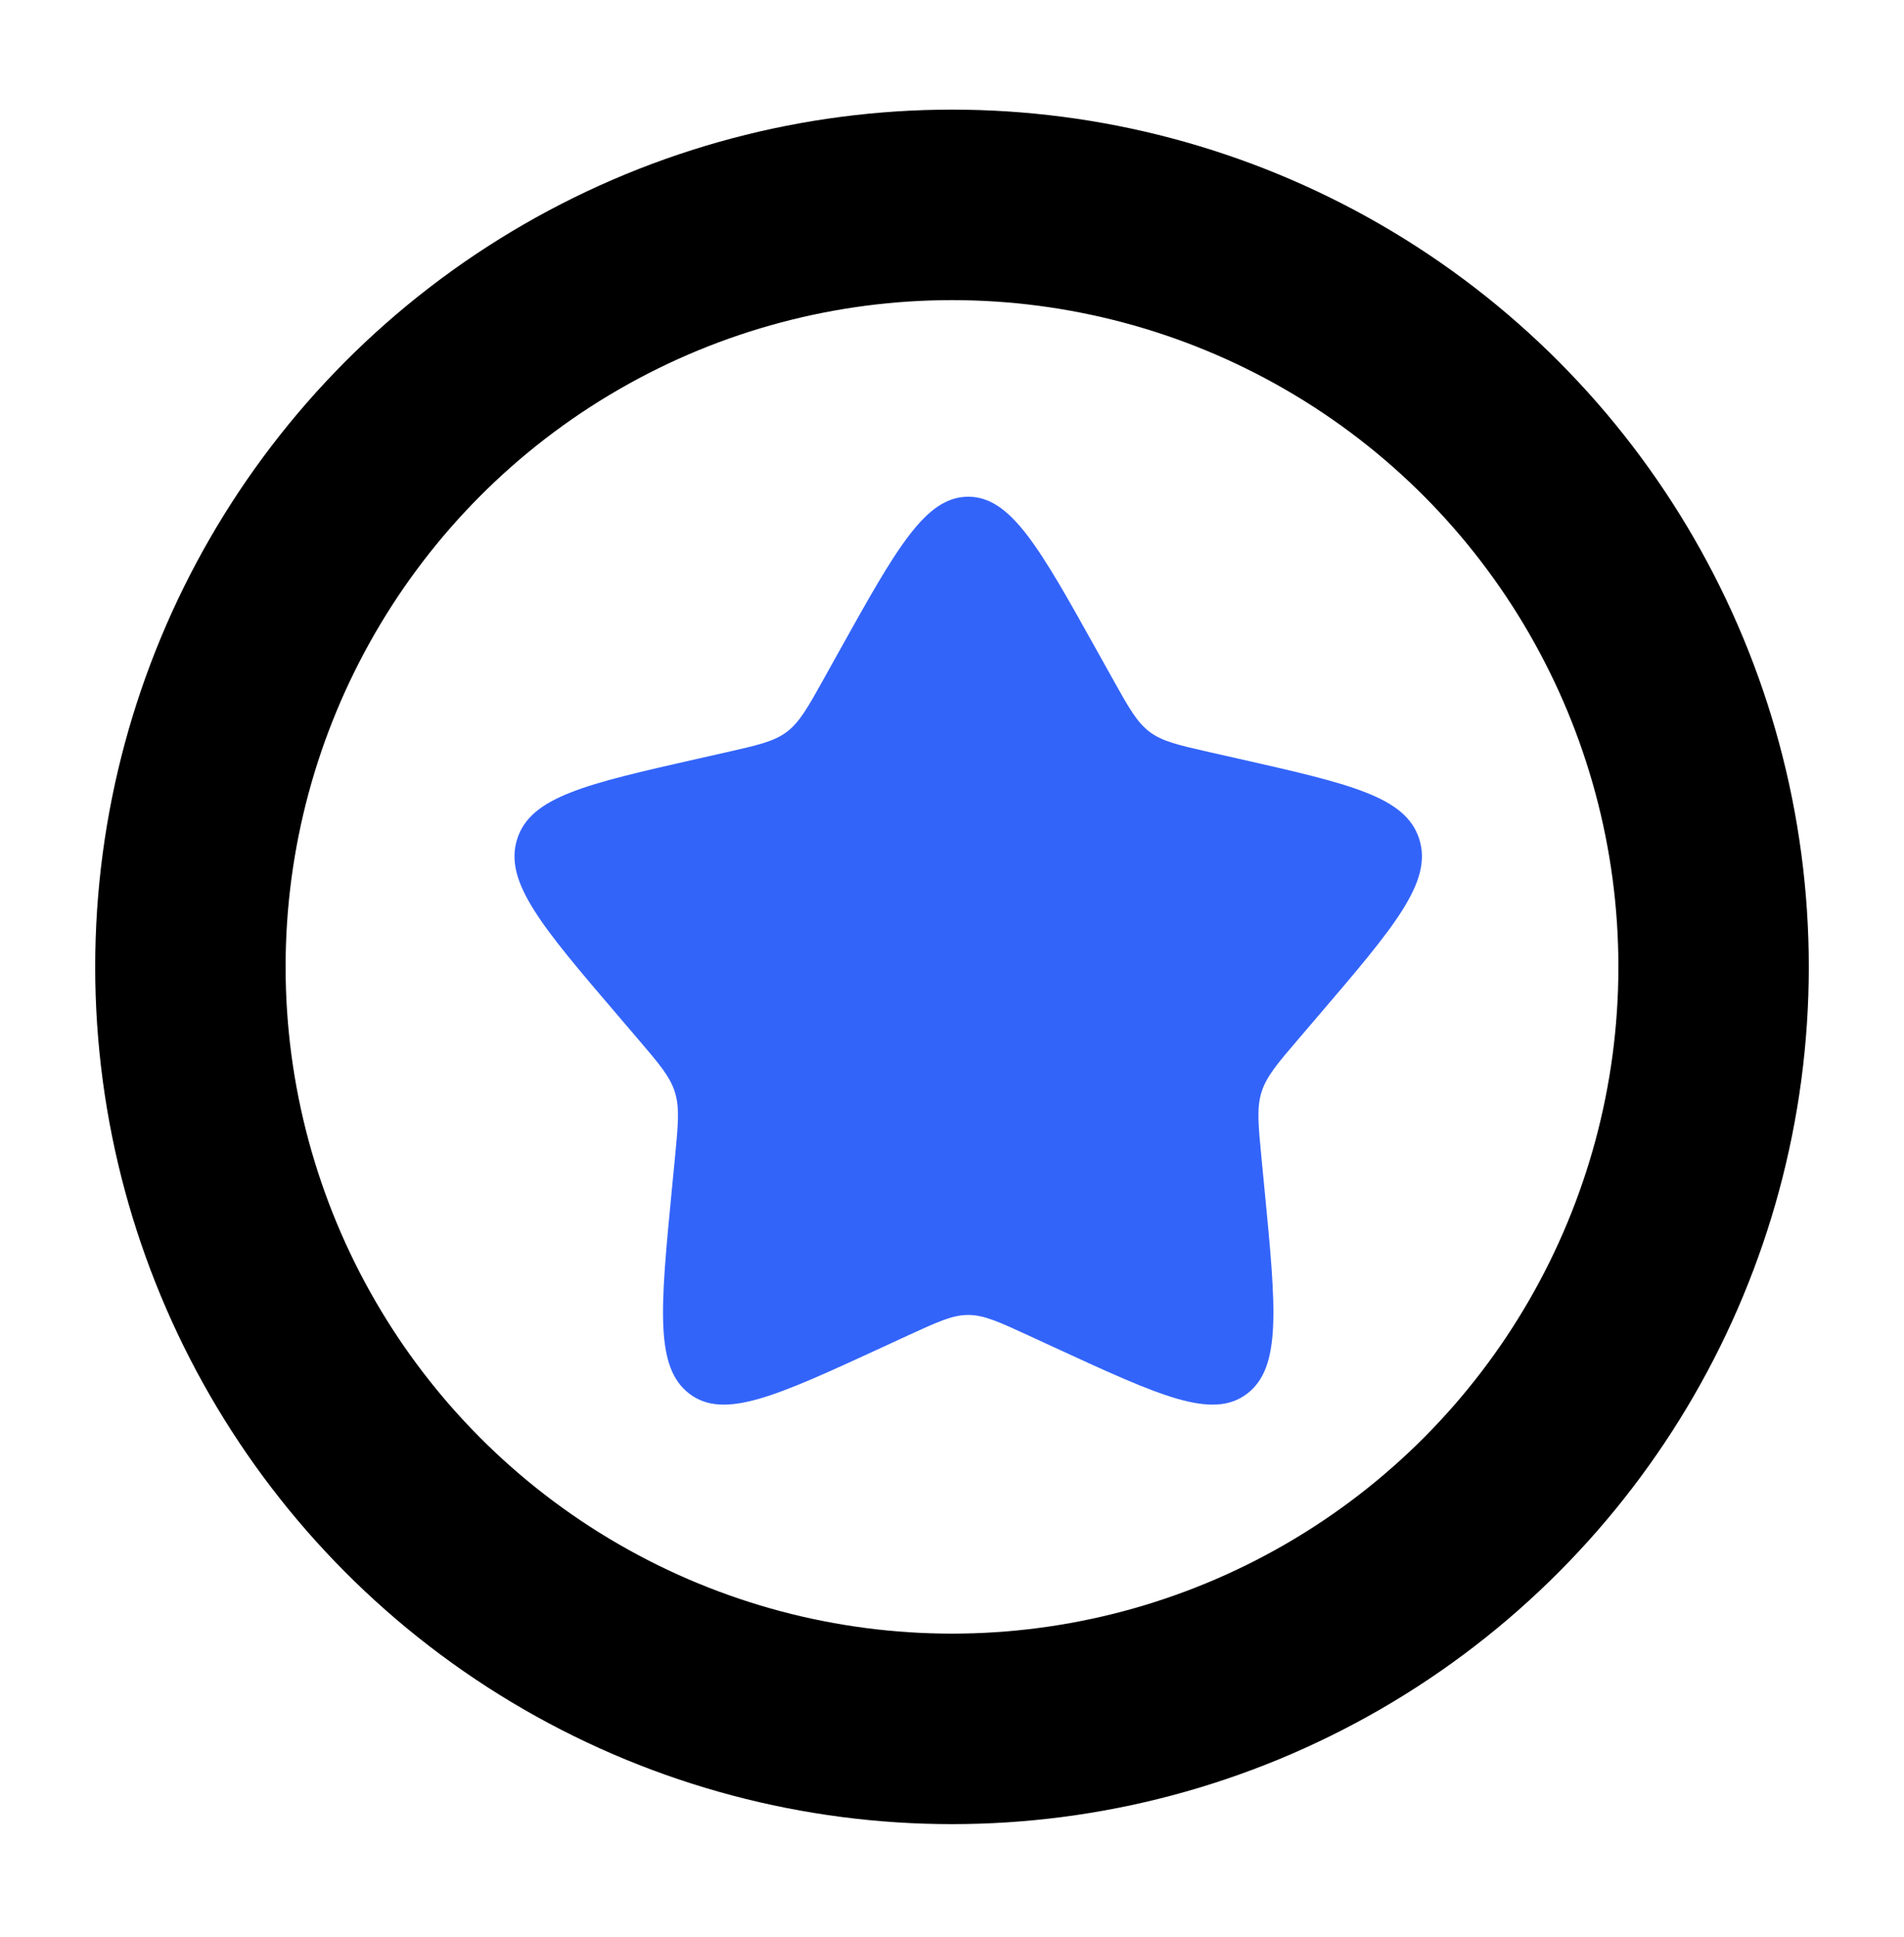
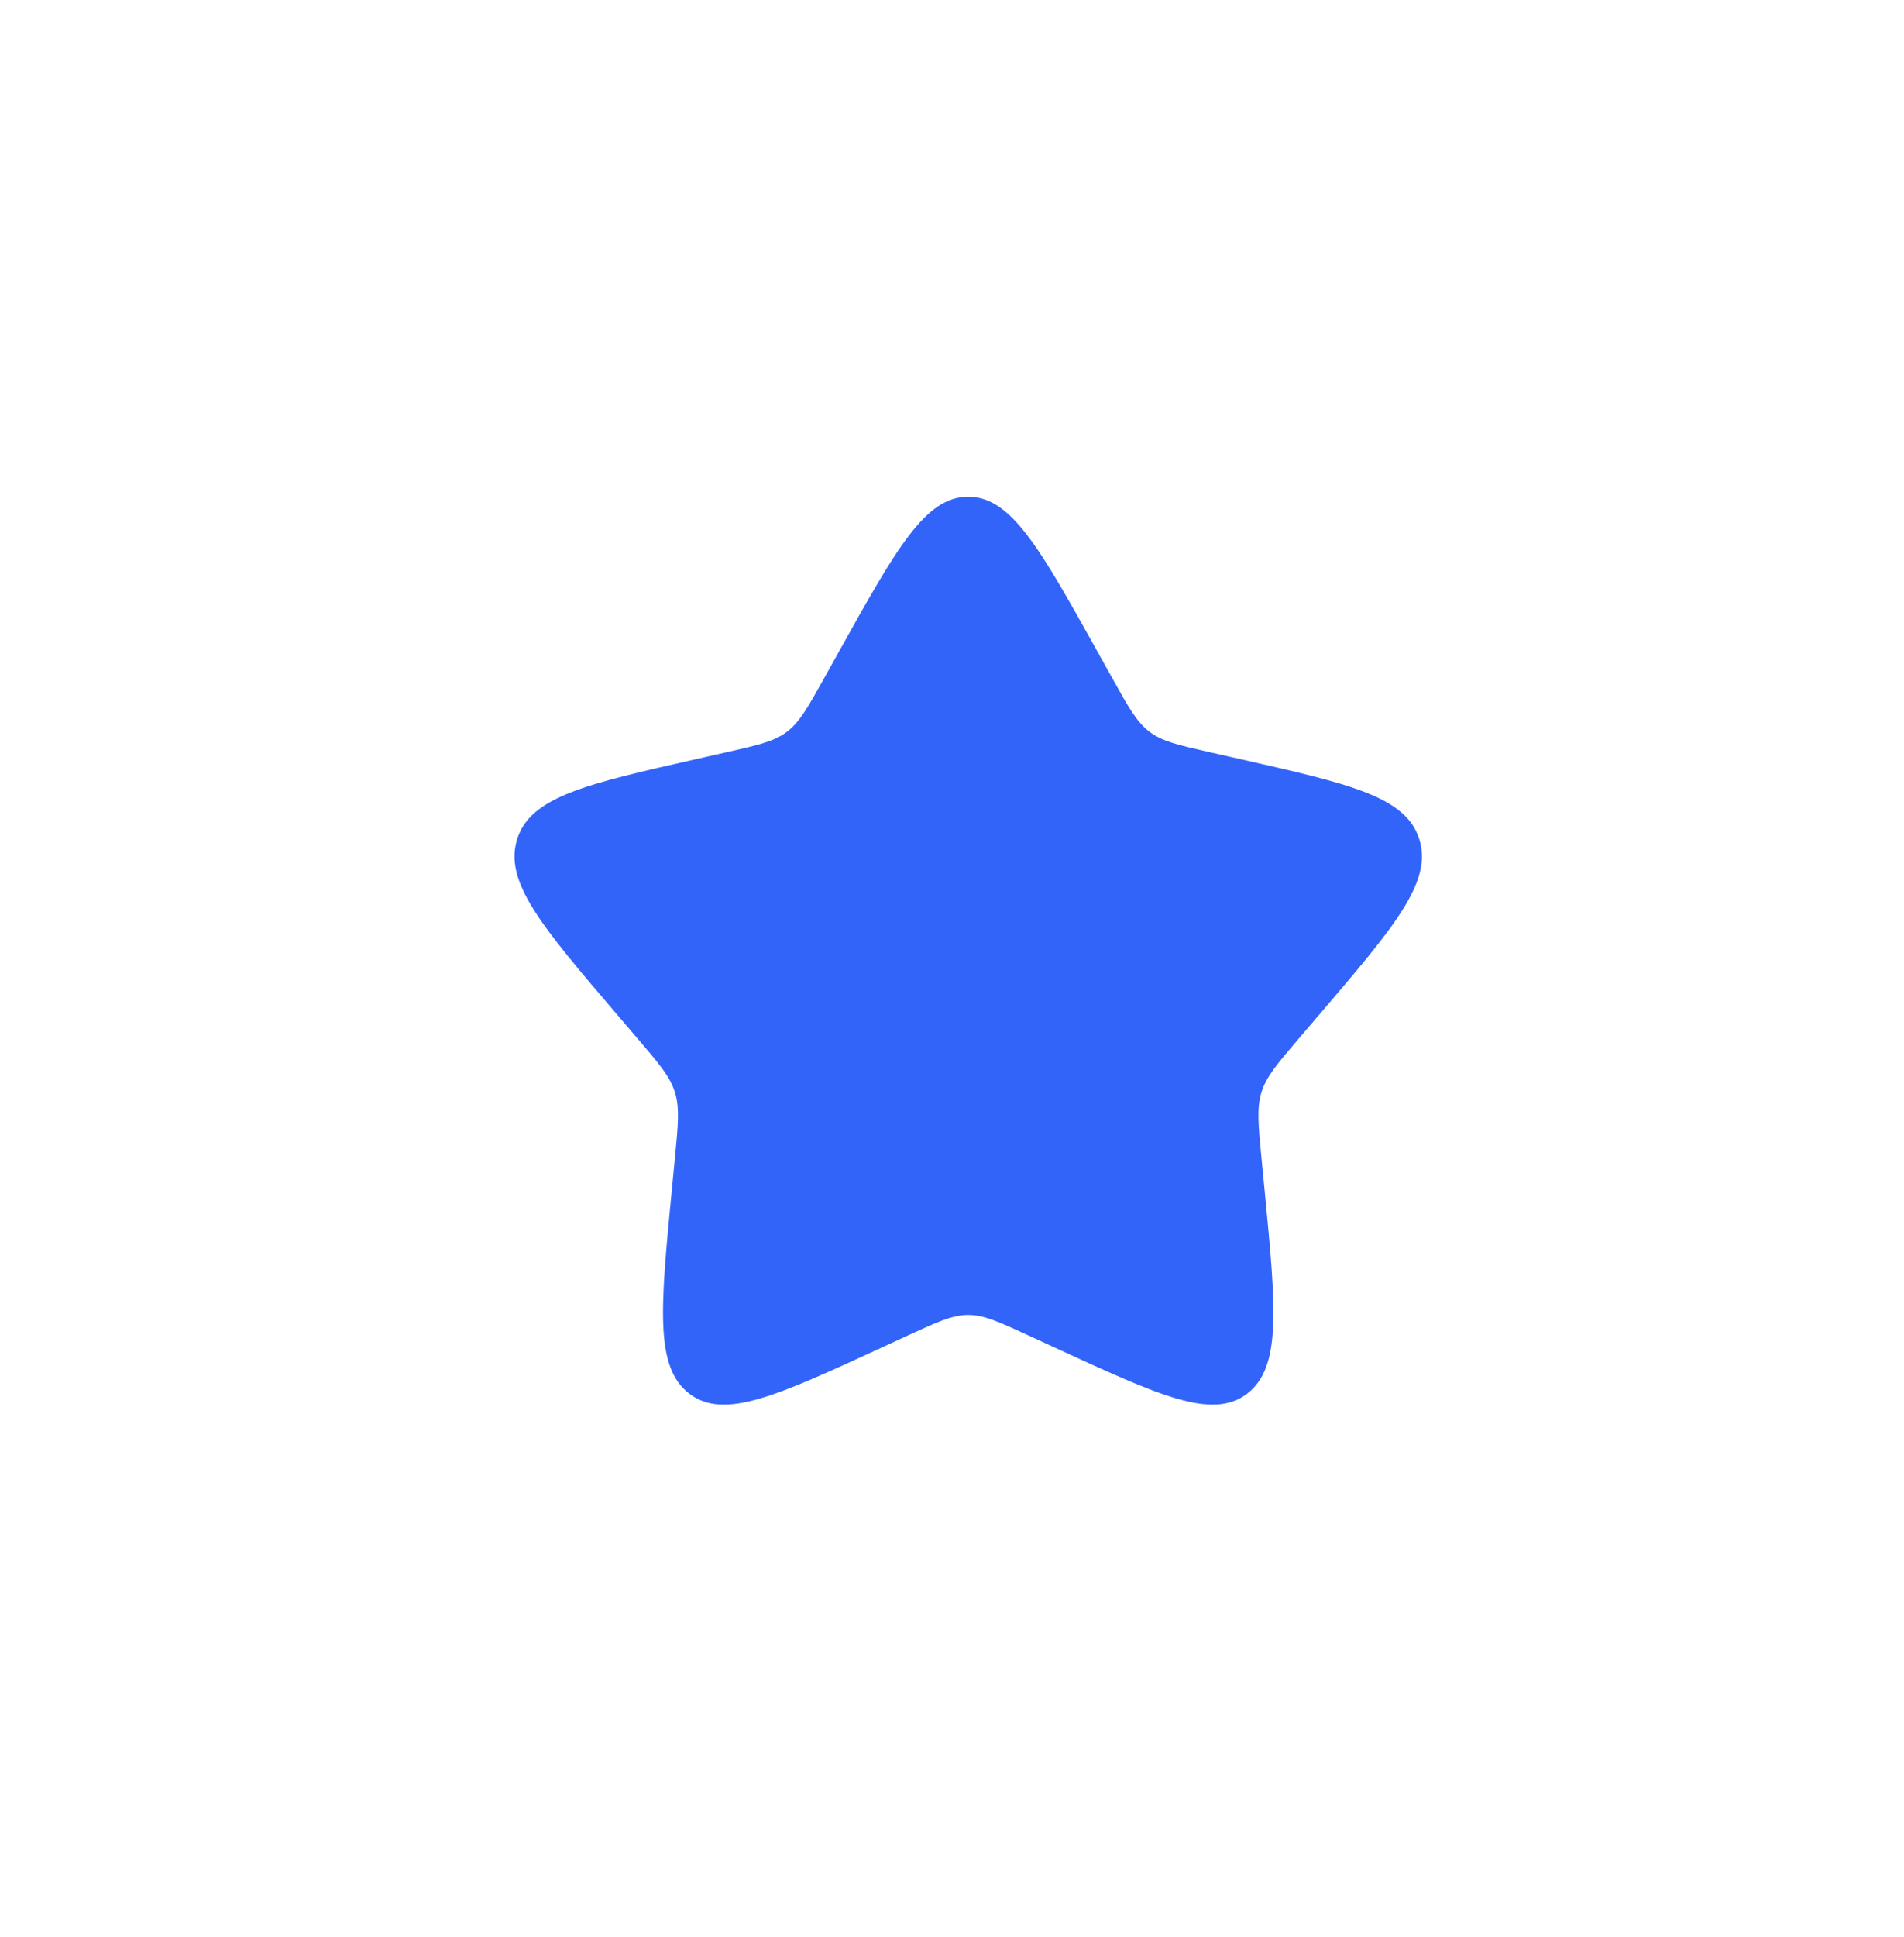
<svg xmlns="http://www.w3.org/2000/svg" width="60" height="61" viewBox="0 0 60 61" fill="none">
  <path d="M26.44 20.518C28.251 17.269 29.157 15.645 30.511 15.645C31.865 15.645 32.77 17.269 34.581 20.518L35.05 21.358C35.564 22.282 35.822 22.743 36.223 23.048C36.624 23.352 37.124 23.465 38.123 23.692L39.033 23.897C42.55 24.693 44.308 25.091 44.727 26.436C45.145 27.781 43.946 29.183 41.548 31.987L40.928 32.712C40.247 33.509 39.906 33.907 39.753 34.4C39.6 34.893 39.651 35.424 39.754 36.487L39.848 37.455C40.211 41.196 40.392 43.066 39.297 43.898C38.201 44.729 36.555 43.971 33.262 42.455L32.41 42.062C31.475 41.632 31.007 41.416 30.511 41.416C30.015 41.416 29.547 41.632 28.611 42.062L27.759 42.455C24.467 43.971 22.82 44.729 21.725 43.898C20.63 43.066 20.811 41.196 21.173 37.455L21.267 36.487C21.37 35.424 21.422 34.893 21.268 34.4C21.115 33.907 20.774 33.509 20.093 32.712L19.473 31.987C17.075 29.183 15.877 27.781 16.295 26.436C16.713 25.091 18.472 24.693 21.989 23.897L22.898 23.692C23.898 23.465 24.398 23.352 24.799 23.048C25.2 22.743 25.457 22.282 25.972 21.358L26.44 20.518Z" fill="#3364FA" />
-   <circle cx="30" cy="30.453" r="24" stroke="black" stroke-width="6" />
</svg>